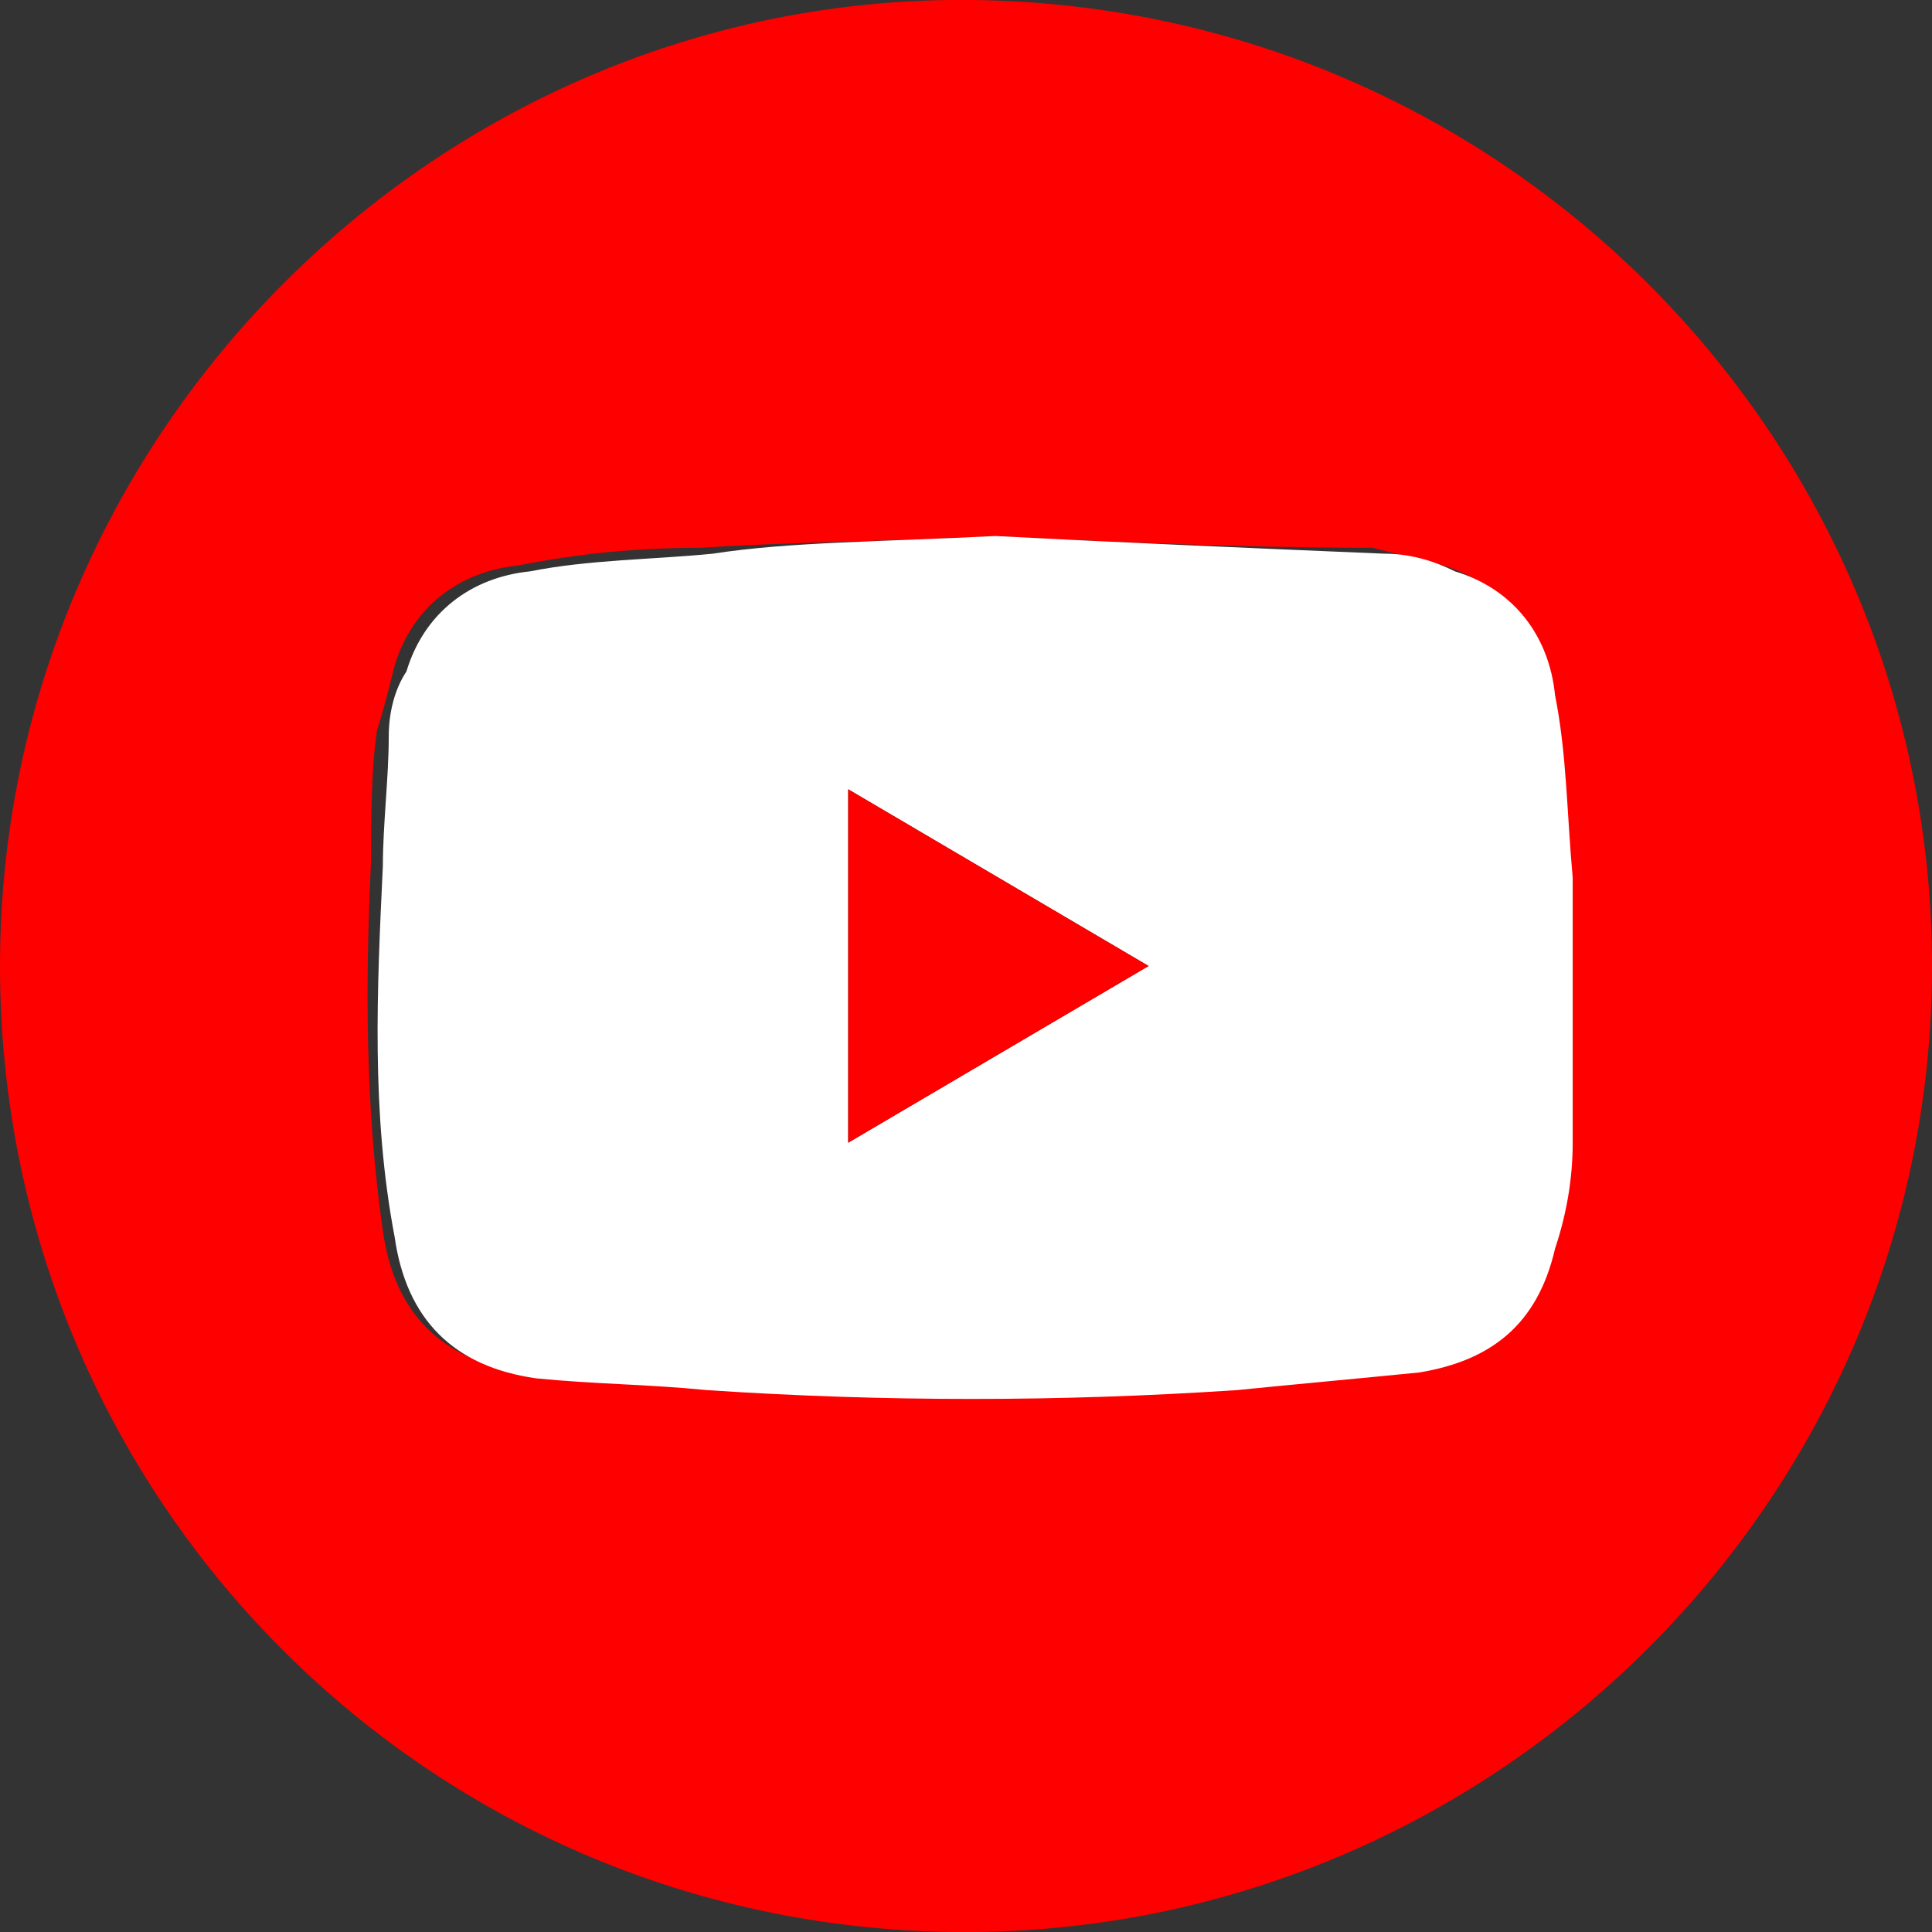
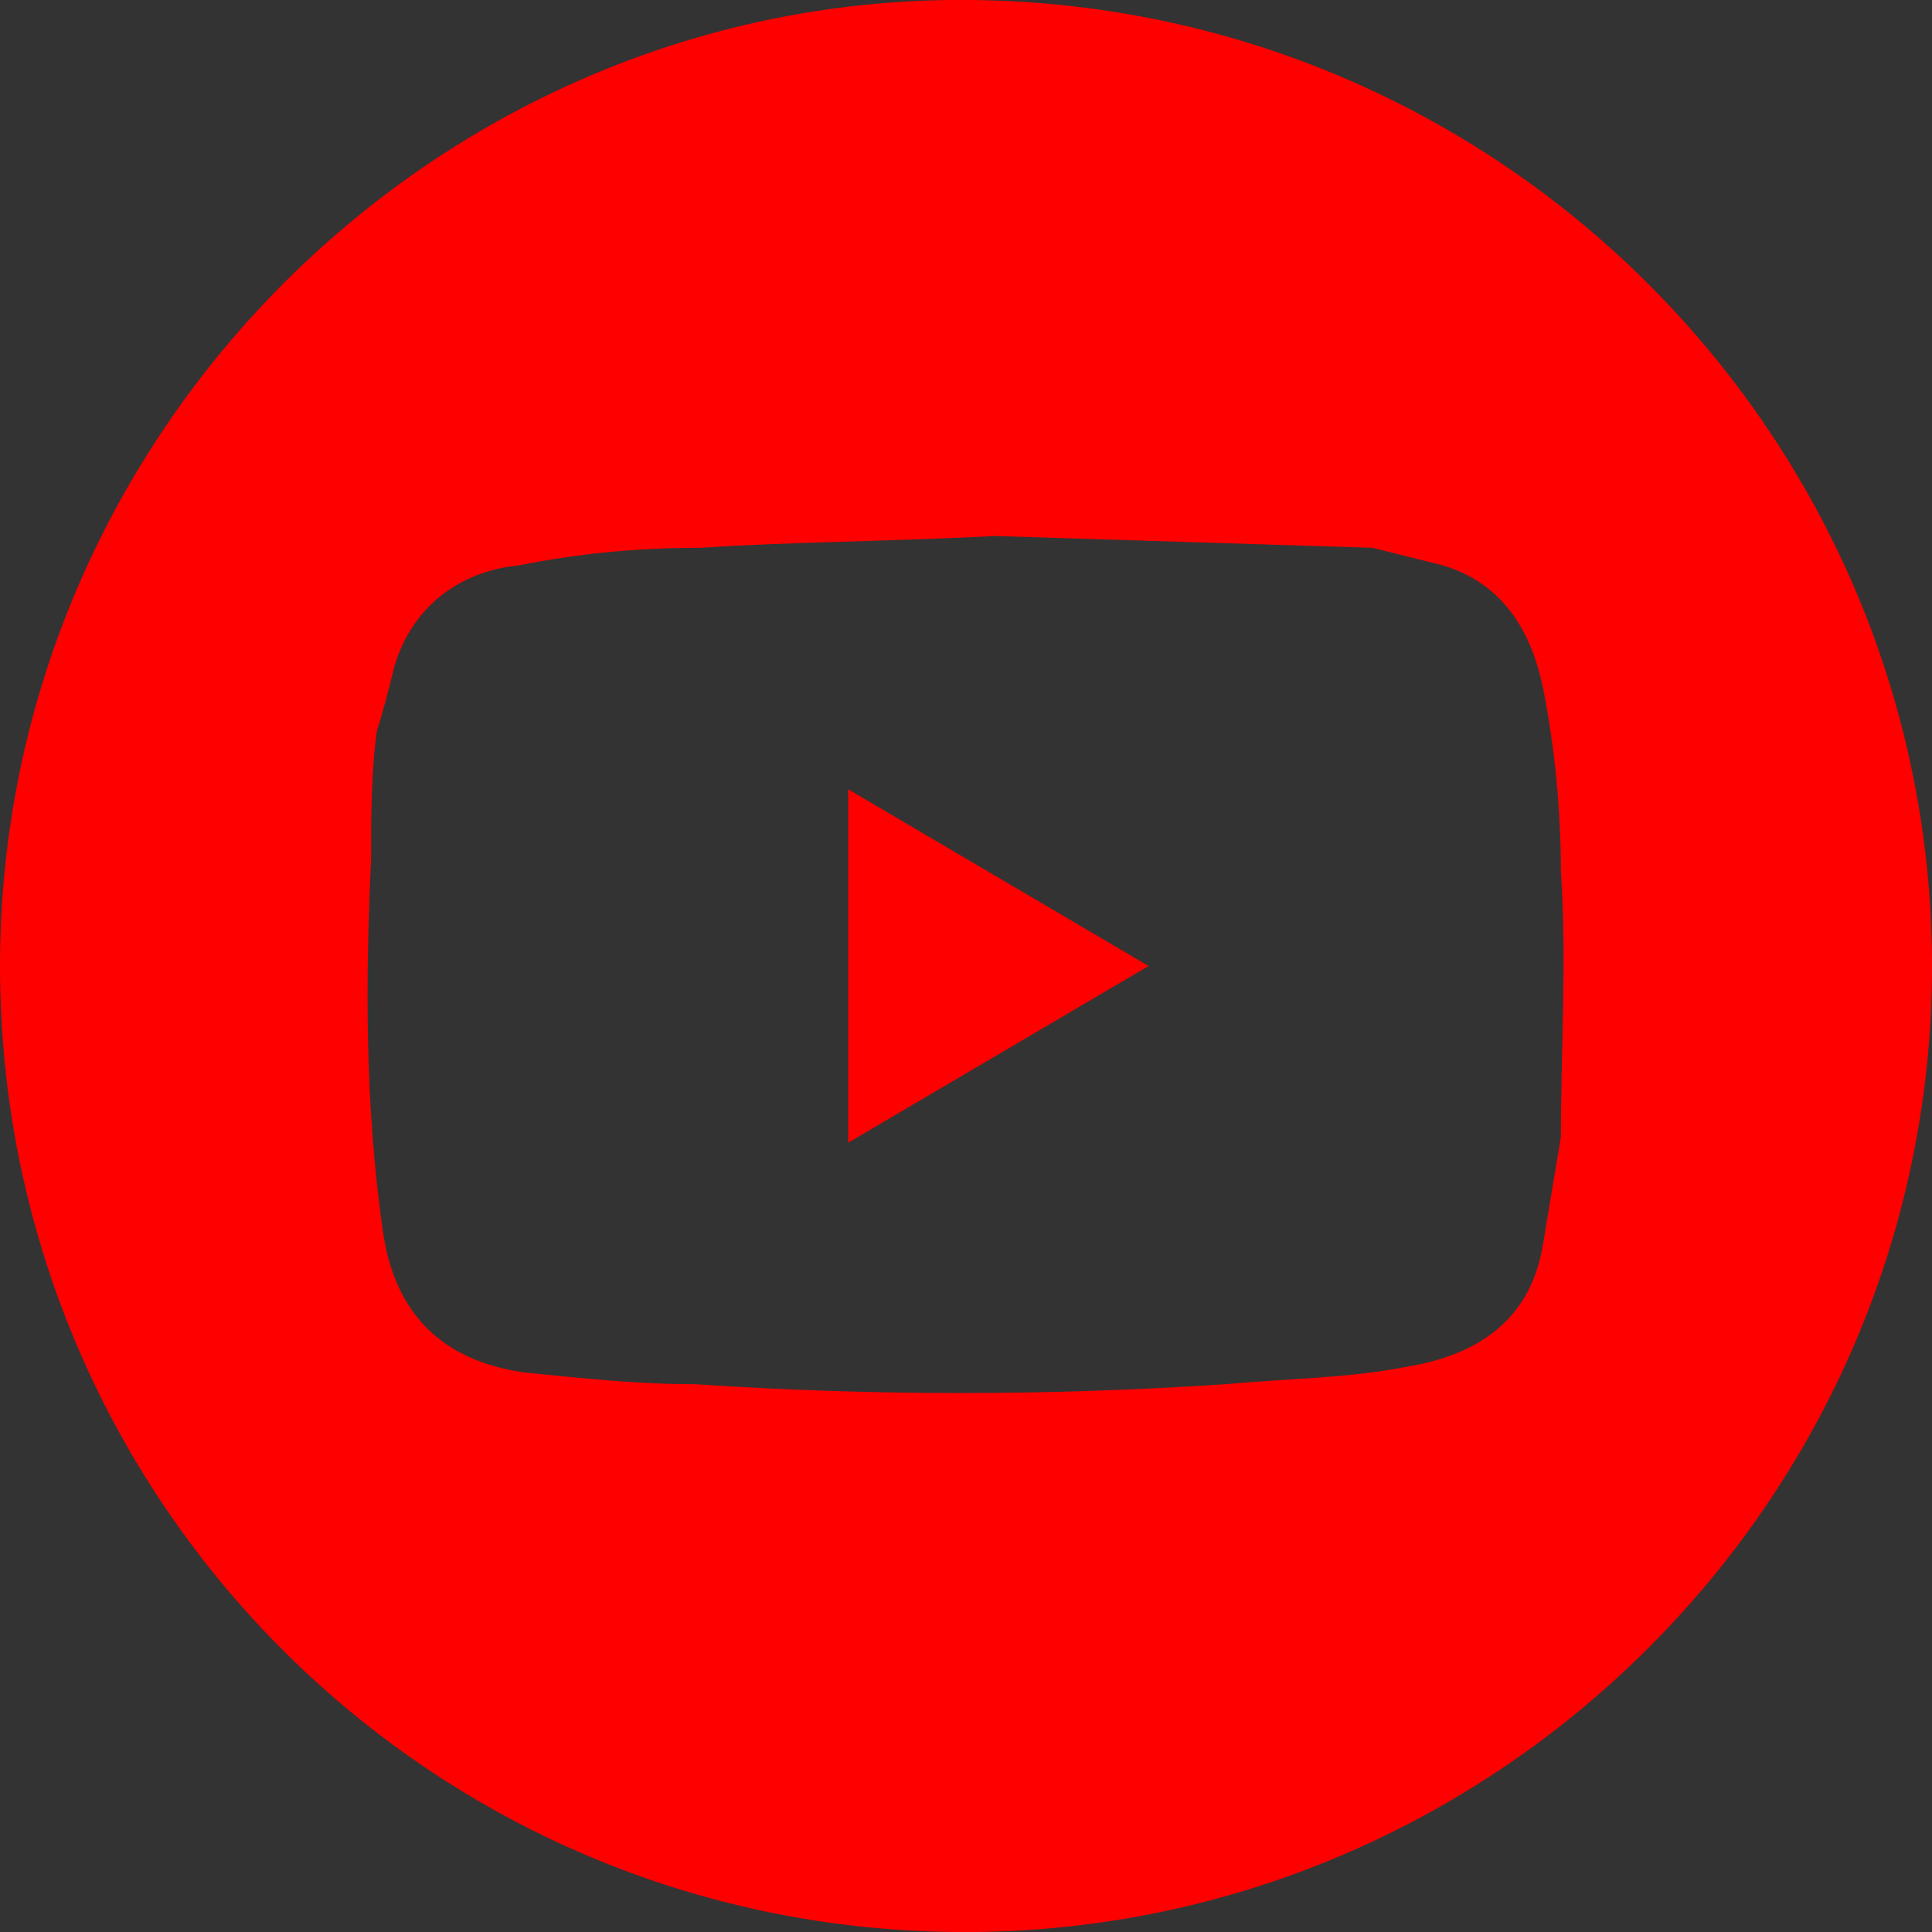
<svg xmlns="http://www.w3.org/2000/svg" version="1.1" id="Layer_1" x="0px" y="0px" viewBox="0 0 32.8 32.8" style="enable-background:new 0 0 32.8 32.8;" xml:space="preserve">
  <rect x="0" y="0" width="32.8" height="32.8" fill="#333333" stroke="none" />
  <style type="text/css">
	.st0{clip-path:url(#SVGID_2_);}
	.st1{fill:#0866FF;}
	.st2{fill:#FFFFFF;}
	.st3{fill:#FF0000;}
</style>
  <g id="JOCusl.tif">
    <g>
-       <path class="st3" d="M32.8,16.4c0,9.1-7.5,16.5-16.6,16.4C7.2,32.7,0,25.4,0,16.4C0,7.3,7.5-0.1,16.5,0    C25.6,0.1,32.8,7.5,32.8,16.4z M16.9,9.1c-2,0.1-3.5,0.1-5,0.2c-1.1,0-2.1,0.1-3.1,0.3c-1,0.1-1.8,0.7-2.1,1.7    c-0.1,0.4-0.2,0.8-0.3,1.1c-0.1,0.7-0.1,1.5-0.1,2.2c-0.1,2.1-0.1,4.2,0.2,6.3c0.2,1.4,1,2.2,2.4,2.4c1,0.1,1.9,0.2,2.9,0.2    c3,0.2,6,0.2,9,0c1.1-0.1,2.1-0.1,3.1-0.3c1.2-0.2,2.1-0.8,2.3-2.1c0.1-0.6,0.2-1.2,0.3-1.8c0-1.5,0.1-3,0-4.5    c0-1-0.1-2.1-0.3-3.1c-0.2-1-0.7-1.8-1.7-2.1c-0.4-0.1-0.8-0.2-1.2-0.3C21.1,9.3,18.8,9.2,16.9,9.1z" />
-       <path class="st2" d="M16.9,9.1c1.9,0.1,4.2,0.2,6.6,0.3c0.4,0,0.8,0.1,1.2,0.3c1,0.3,1.6,1.1,1.7,2.1c0.2,1,0.2,2,0.3,3.1    c0,1.5,0,3,0,4.5c0,0.6-0.1,1.2-0.3,1.8c-0.3,1.3-1.1,1.9-2.3,2.1c-1,0.1-2.1,0.2-3.1,0.3c-3,0.2-6,0.2-9,0    c-1-0.1-1.9-0.1-2.9-0.2c-1.4-0.2-2.2-1-2.4-2.4c-0.4-2.1-0.3-4.2-0.2-6.3c0-0.7,0.1-1.5,0.1-2.2c0-0.4,0.1-0.8,0.3-1.1    c0.3-1,1.1-1.6,2.1-1.7c1-0.2,2.1-0.2,3.1-0.3C13.4,9.2,14.9,9.2,16.9,9.1z M14.4,13.4c0,2,0,4,0,6c1.7-1,3.4-2,5.1-3    C17.8,15.4,16.1,14.4,14.4,13.4z" />
+       <path class="st3" d="M32.8,16.4c0,9.1-7.5,16.5-16.6,16.4C7.2,32.7,0,25.4,0,16.4C0,7.3,7.5-0.1,16.5,0    C25.6,0.1,32.8,7.5,32.8,16.4z M16.9,9.1c-2,0.1-3.5,0.1-5,0.2c-1.1,0-2.1,0.1-3.1,0.3c-1,0.1-1.8,0.7-2.1,1.7    c-0.1,0.4-0.2,0.8-0.3,1.1c-0.1,0.7-0.1,1.5-0.1,2.2c-0.1,2.1-0.1,4.2,0.2,6.3c0.2,1.4,1,2.2,2.4,2.4c1,0.1,1.9,0.2,2.9,0.2    c3,0.2,6,0.2,9,0c1.1-0.1,2.1-0.1,3.1-0.3c1.2-0.2,2.1-0.8,2.3-2.1c0.1-0.6,0.2-1.2,0.3-1.8c0-1.5,0.1-3,0-4.5    c0-1-0.1-2.1-0.3-3.1c-0.2-1-0.7-1.8-1.7-2.1c-0.4-0.1-0.8-0.2-1.2-0.3z" />
      <path class="st3" d="M14.4,13.4c1.7,1,3.4,2,5.1,3c-1.7,1-3.4,2-5.1,3C14.4,17.4,14.4,15.4,14.4,13.4z" />
    </g>
  </g>
</svg>